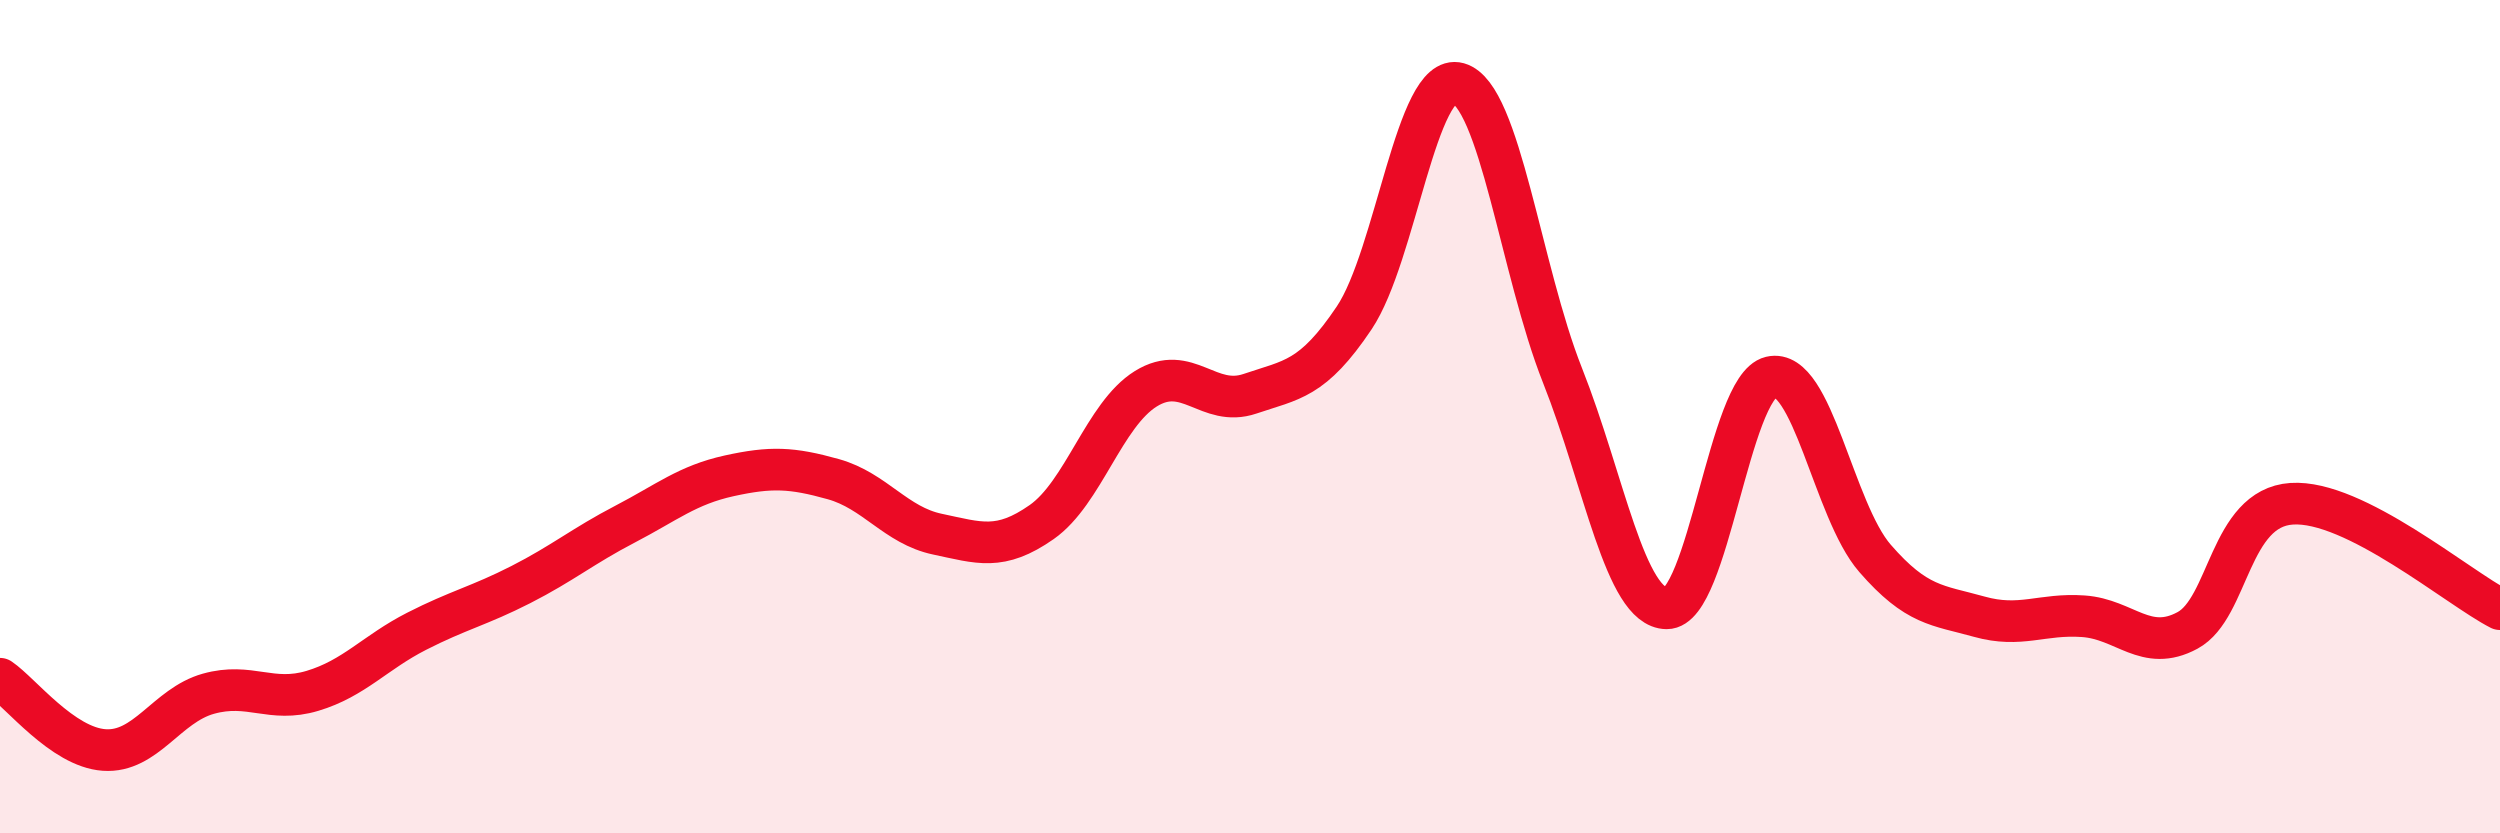
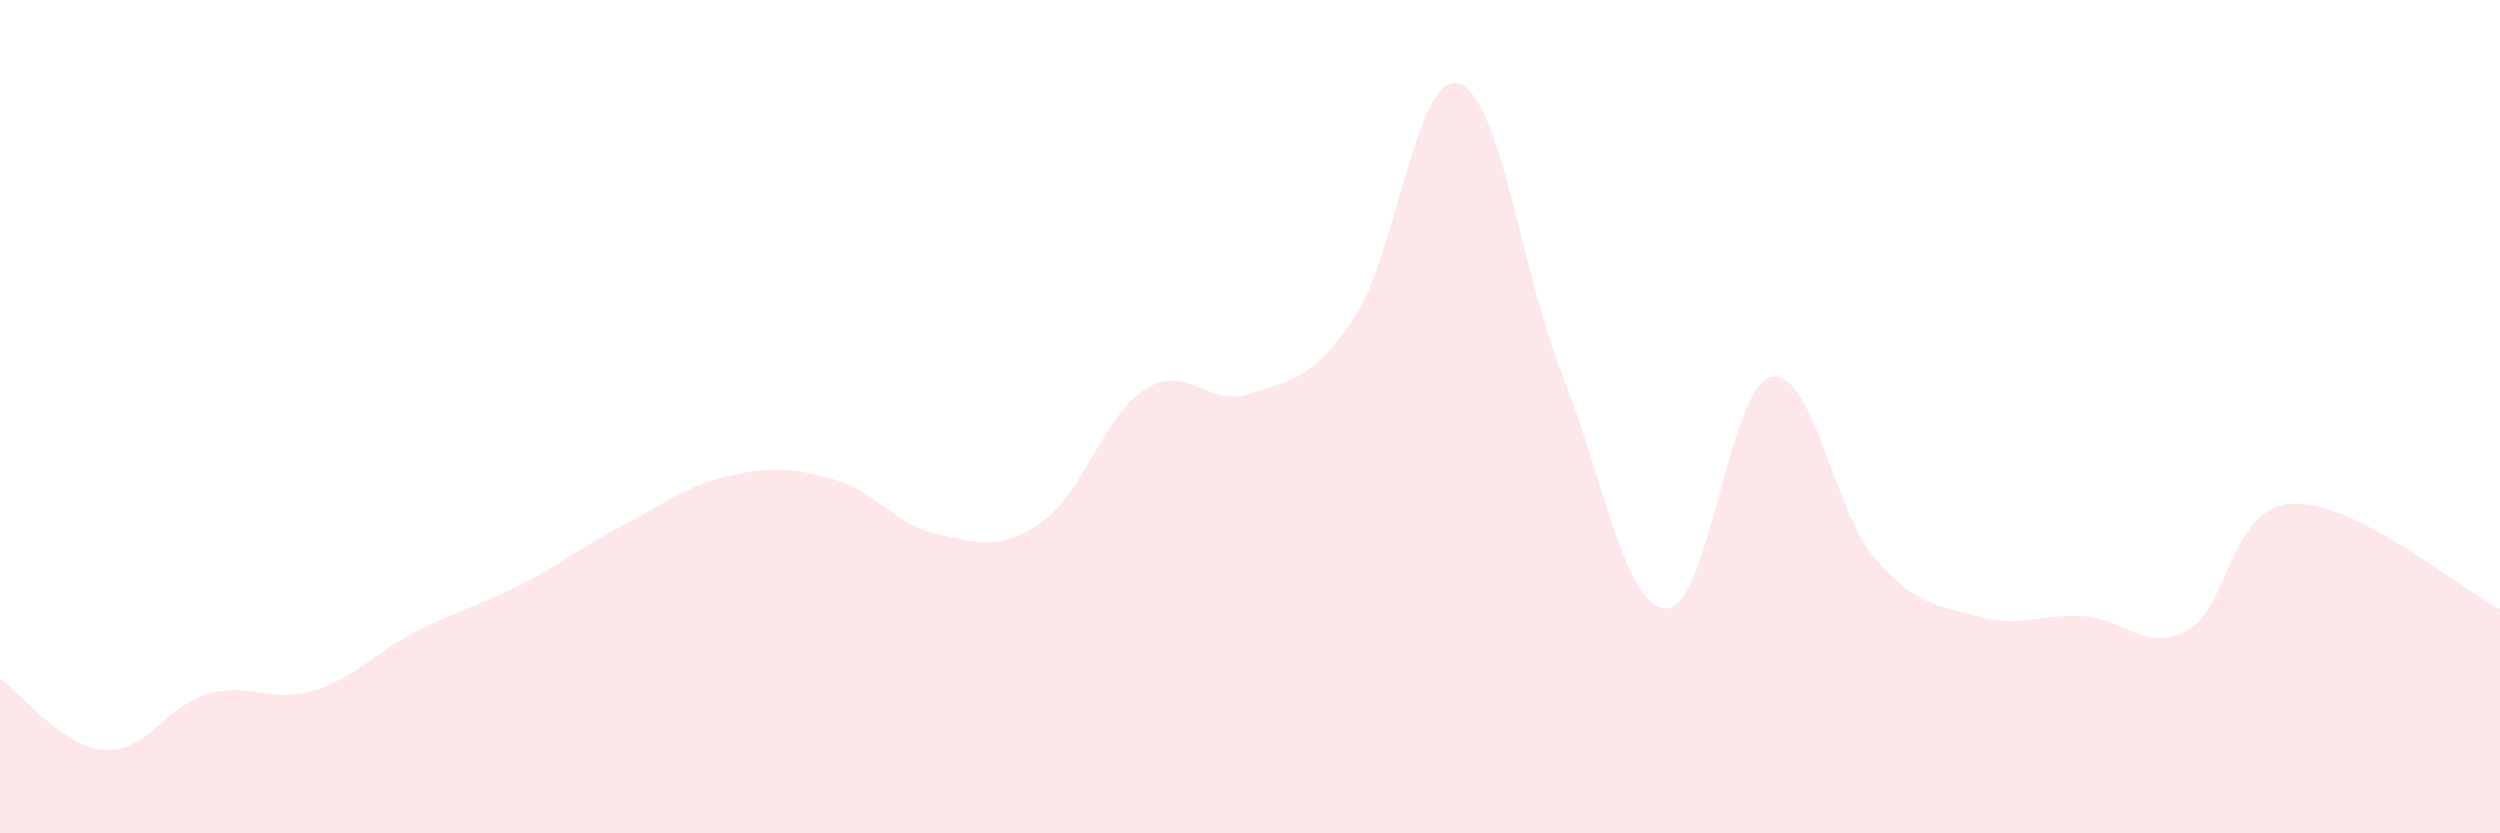
<svg xmlns="http://www.w3.org/2000/svg" width="60" height="20" viewBox="0 0 60 20">
  <path d="M 0,16.29 C 0.5,16.63 1.5,17.93 2.5,18 C 3.5,18.07 4,16.93 5,16.65 C 6,16.37 6.5,16.88 7.5,16.58 C 8.5,16.28 9,15.66 10,15.15 C 11,14.64 11.5,14.54 12.5,14.03 C 13.5,13.52 14,13.1 15,12.58 C 16,12.06 16.5,11.64 17.5,11.42 C 18.5,11.2 19,11.22 20,11.5 C 21,11.78 21.5,12.61 22.5,12.82 C 23.5,13.03 24,13.23 25,12.53 C 26,11.83 26.5,9.95 27.5,9.33 C 28.5,8.71 29,9.79 30,9.45 C 31,9.11 31.5,9.12 32.5,7.63 C 33.5,6.14 34,1.72 35,2 C 36,2.28 36.5,6.49 37.5,9.01 C 38.5,11.53 39,14.59 40,14.6 C 41,14.61 41.5,9.29 42.5,9.05 C 43.5,8.81 44,12.25 45,13.4 C 46,14.55 46.5,14.52 47.5,14.8 C 48.5,15.08 49,14.72 50,14.79 C 51,14.86 51.5,15.67 52.5,15.13 C 53.5,14.59 53.5,12.19 55,12.09 C 56.5,11.99 59,14.11 60,14.62L60 20L0 20Z" fill="#EB0A25" opacity="0.1" stroke-linecap="round" stroke-linejoin="round" />
-   <path d="M 0,16.29 C 0.5,16.63 1.5,17.93 2.5,18 C 3.5,18.07 4,16.93 5,16.65 C 6,16.37 6.5,16.88 7.5,16.58 C 8.5,16.28 9,15.66 10,15.15 C 11,14.64 11.5,14.54 12.5,14.03 C 13.5,13.52 14,13.1 15,12.58 C 16,12.06 16.5,11.64 17.5,11.42 C 18.5,11.2 19,11.22 20,11.5 C 21,11.78 21.5,12.61 22.5,12.82 C 23.5,13.03 24,13.23 25,12.53 C 26,11.83 26.5,9.95 27.5,9.33 C 28.5,8.71 29,9.79 30,9.45 C 31,9.11 31.5,9.12 32.5,7.63 C 33.5,6.14 34,1.72 35,2 C 36,2.28 36.5,6.49 37.5,9.01 C 38.5,11.53 39,14.59 40,14.6 C 41,14.61 41.5,9.29 42.5,9.05 C 43.5,8.81 44,12.25 45,13.4 C 46,14.55 46.5,14.52 47.5,14.8 C 48.5,15.08 49,14.72 50,14.79 C 51,14.86 51.5,15.67 52.5,15.13 C 53.5,14.59 53.5,12.19 55,12.09 C 56.5,11.99 59,14.11 60,14.62" stroke="#EB0A25" stroke-width="1" fill="none" stroke-linecap="round" stroke-linejoin="round" />
</svg>